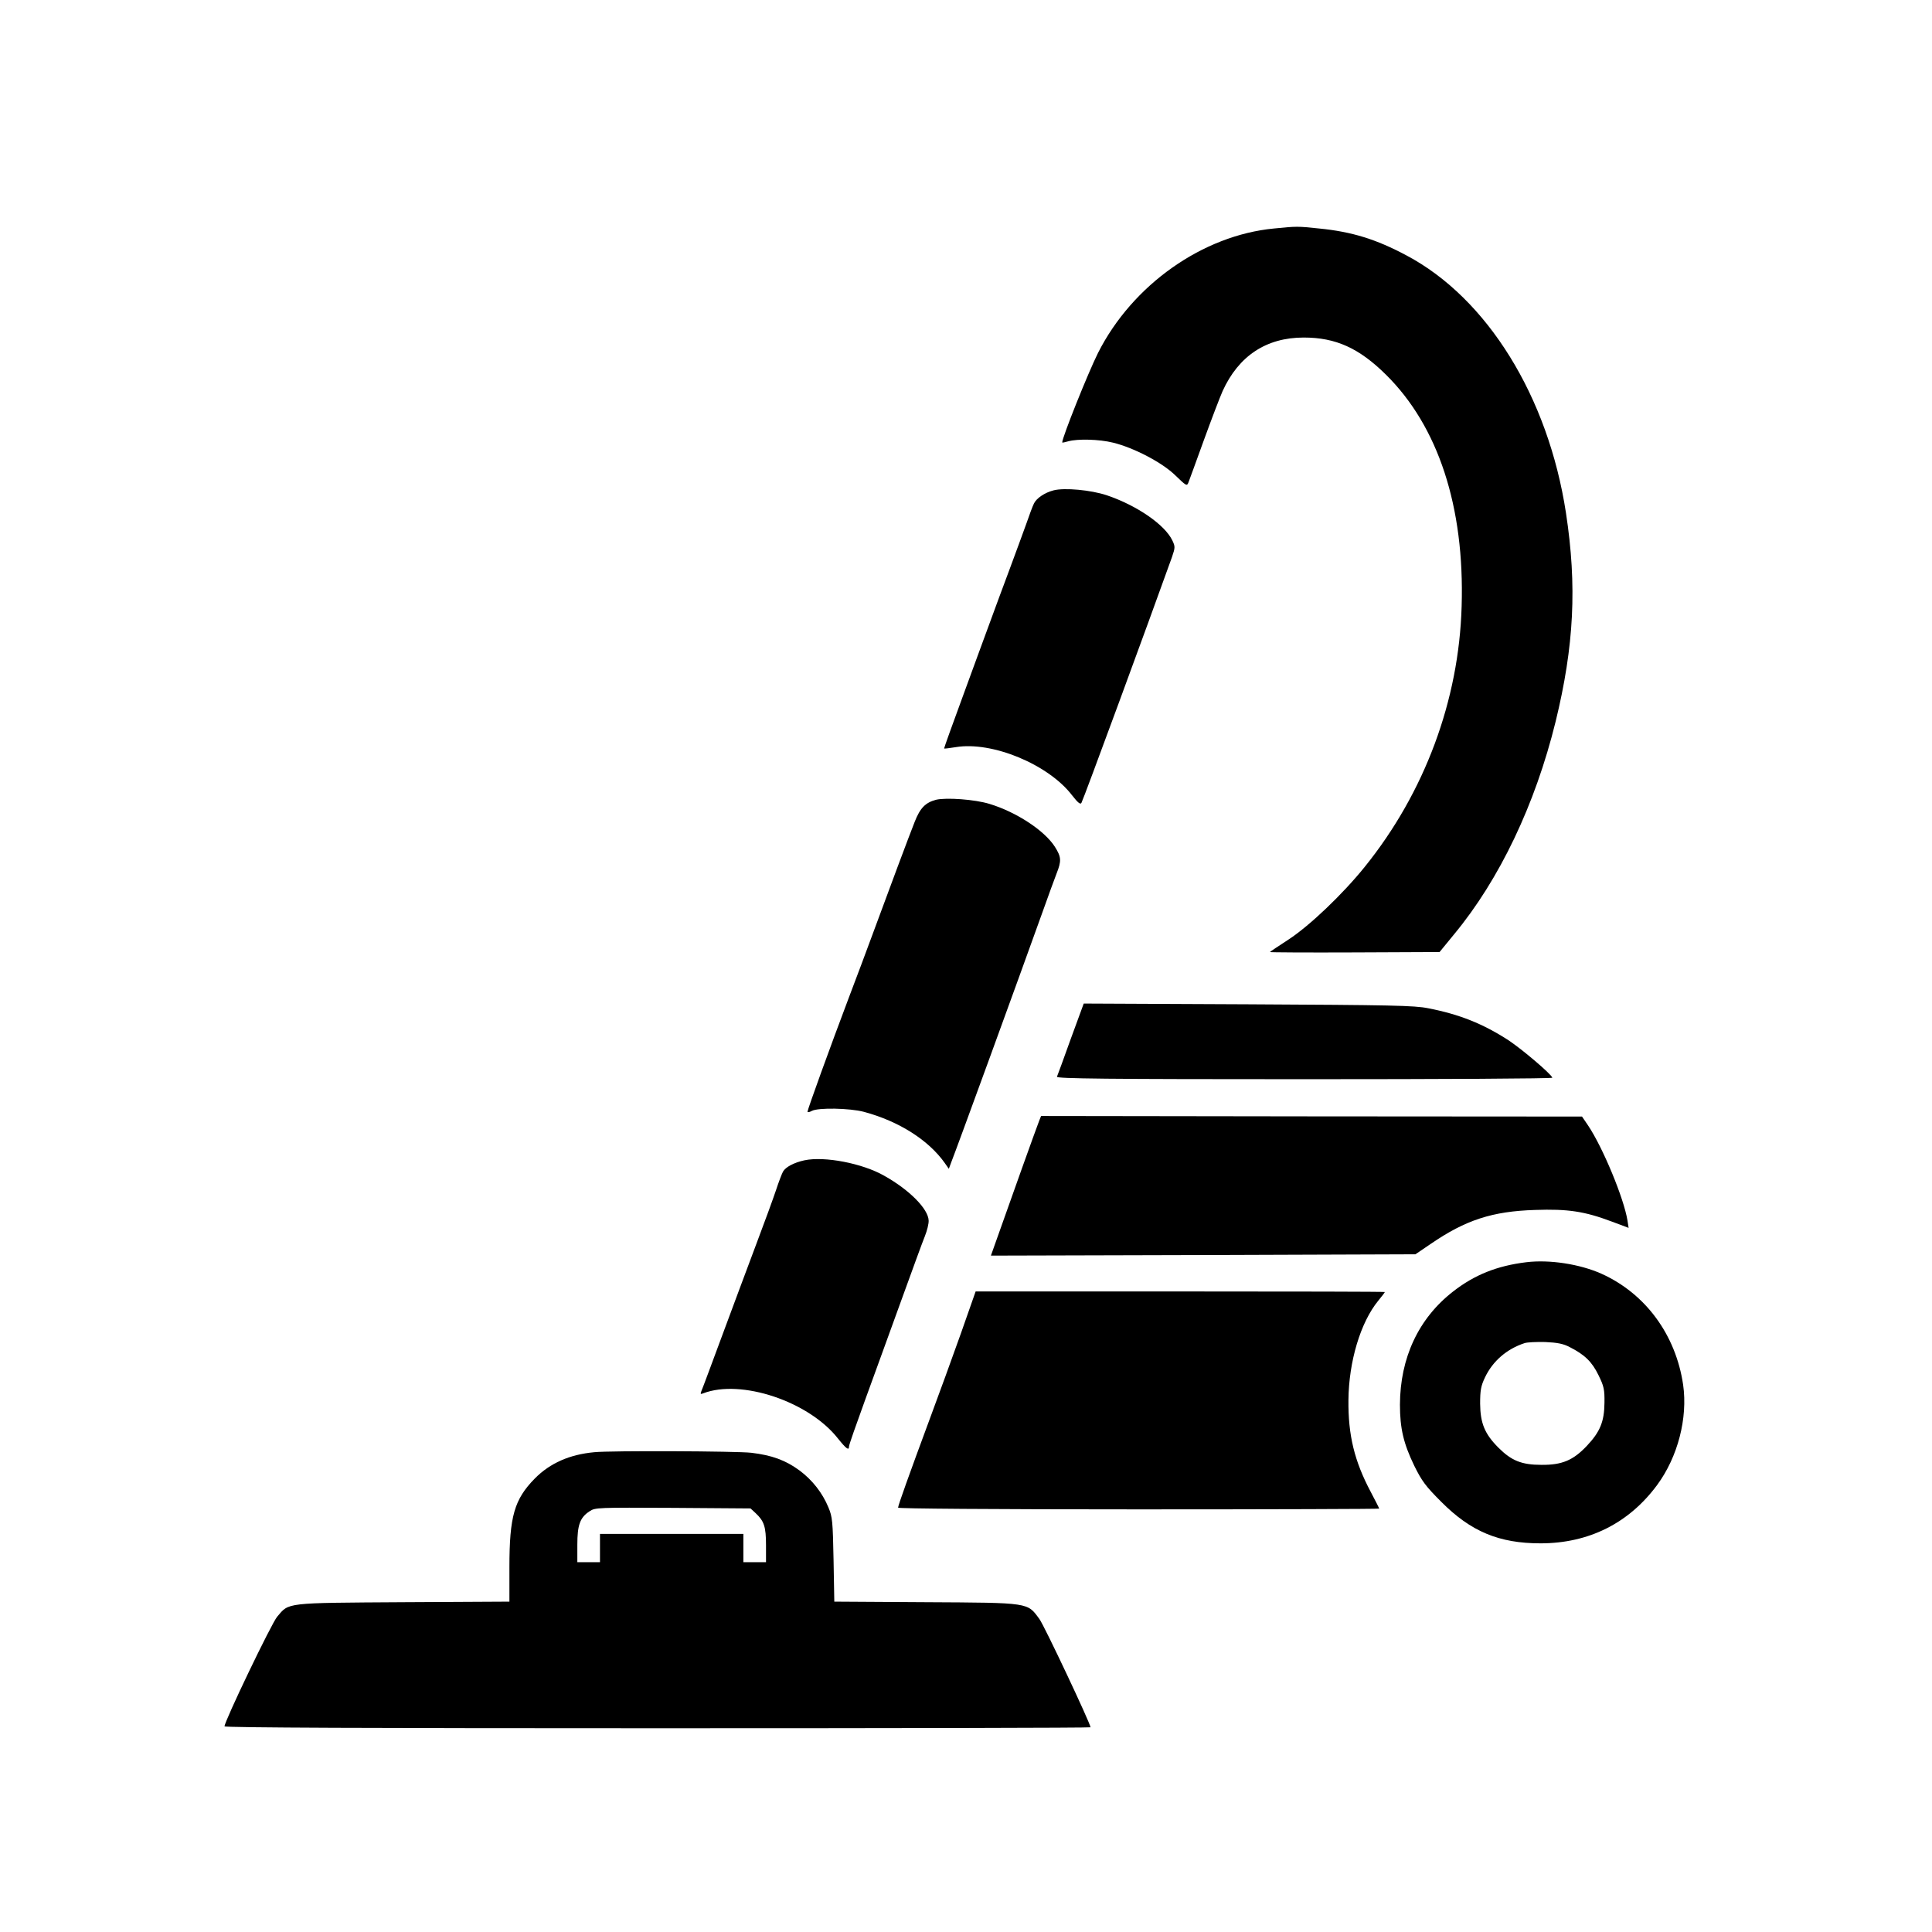
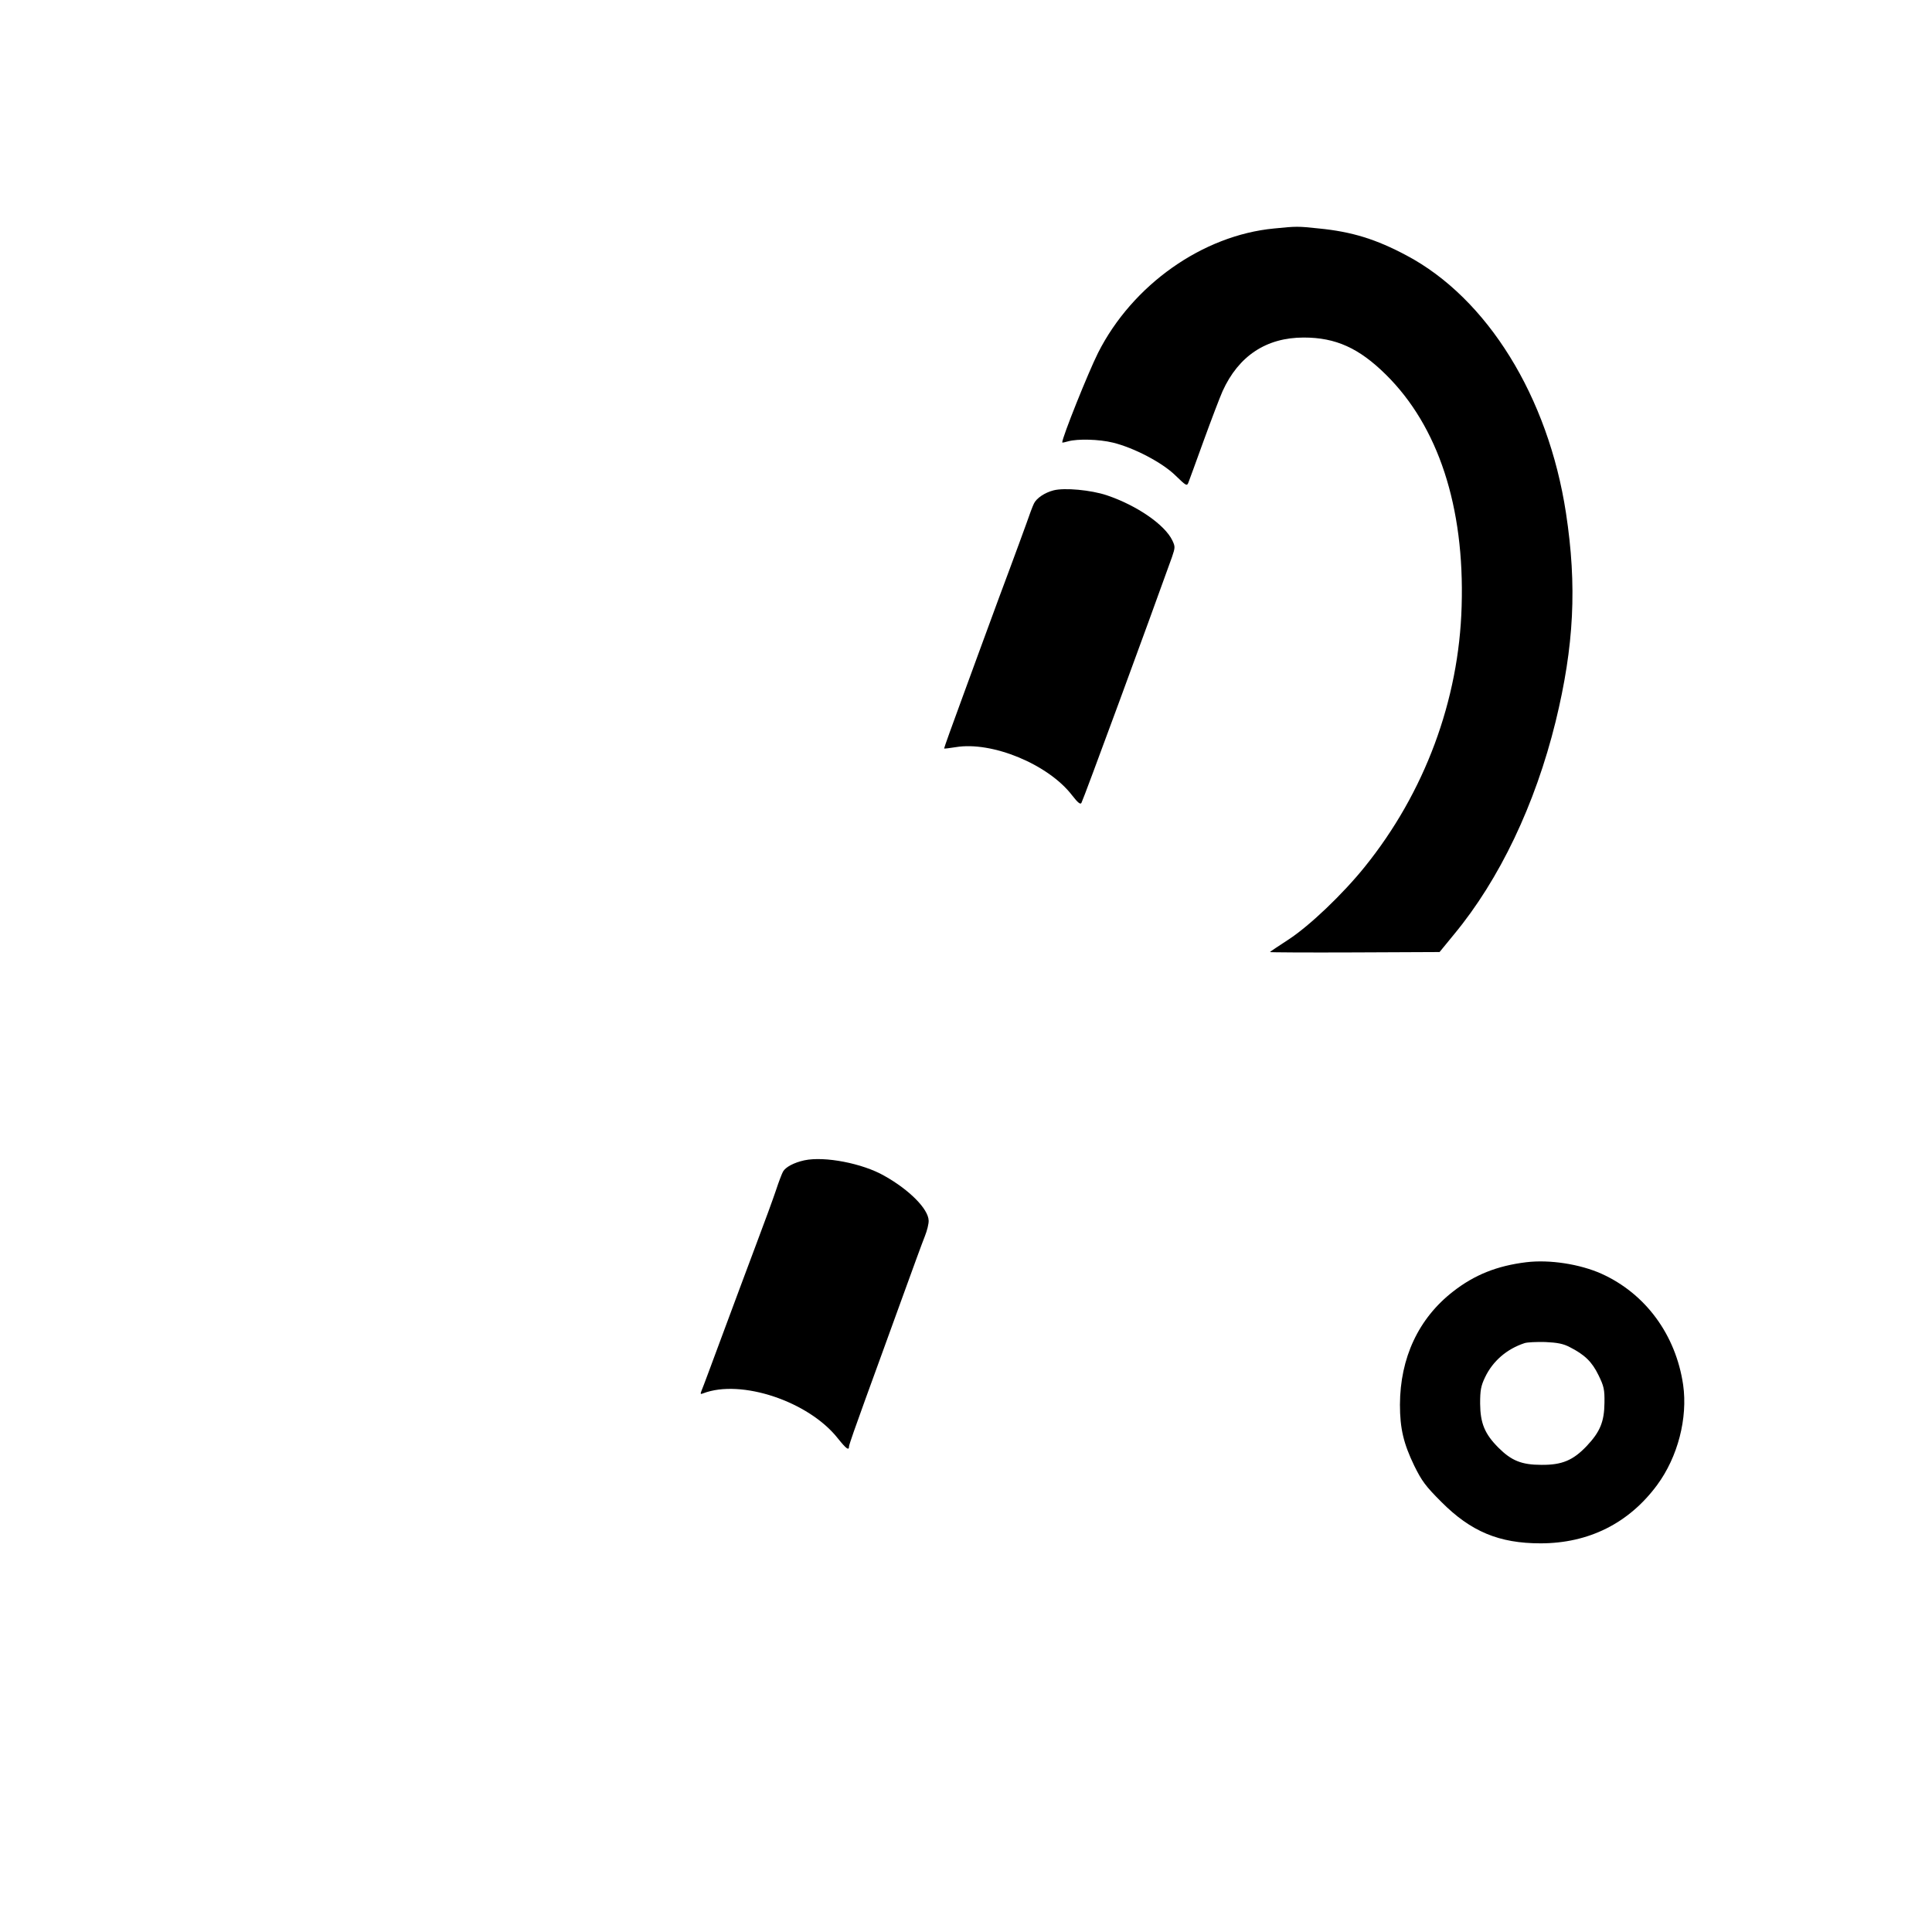
<svg xmlns="http://www.w3.org/2000/svg" version="1.0" width="1024pt" height="1024pt" viewBox="0 0 1024 1024" preserveAspectRatio="xMidYMid meet">
  <g transform="translate(0,1024) scale(0.1,-0.1)" fill="#000000" stroke="none">
    <path d="M6753 9029 c-379 -36 -751 -299 -933 -659 -53 -106 -190 -448 -190 -475 0 -2 15 1 32 6 50 14 164 11 237 -7 111 -27 262 -106 331 -174 57 -55 61 -58 69 -37 5 12 41 112 81 222 40 110 85 228 100 262 85 187 232 284 430 284 170 0 293 -56 435 -196 278 -274 418 -701 402 -1228 -14 -499 -196 -988 -514 -1382 -116 -144 -292 -312 -404 -385 -52 -34 -96 -63 -98 -66 -2 -2 199 -3 448 -2 l451 2 77 94 c241 291 430 688 538 1127 98 401 114 720 55 1106 -94 616 -417 1138 -845 1365 -161 86 -290 126 -464 143 -113 12 -118 12 -238 0z" />
    <path d="M5584 7641 c-47 -12 -91 -42 -104 -70 -7 -14 -25 -62 -40 -106 -16 -44 -56 -154 -90 -245 -34 -91 -79 -212 -100 -270 -21 -58 -86 -233 -143 -390 -58 -157 -104 -286 -103 -287 1 -2 29 2 62 7 192 32 490 -91 616 -255 31 -40 45 -51 50 -40 11 19 359 965 480 1303 17 50 17 55 2 87 -40 84 -188 186 -348 240 -84 28 -224 41 -282 26z" />
-     <path d="M4961 6001 c-56 -15 -84 -43 -113 -117 -28 -70 -140 -370 -228 -609 -26 -71 -80 -215 -120 -320 -101 -267 -220 -596 -220 -607 0 -5 10 -3 23 4 33 18 200 15 276 -5 186 -50 343 -150 429 -272 l21 -30 11 30 c31 78 361 983 486 1332 30 84 63 175 74 203 27 68 25 88 -9 142 -55 86 -204 184 -346 227 -77 24 -230 35 -284 22z" />
-     <path d="M5675 4733 c-37 -103 -70 -194 -73 -200 -3 -10 264 -13 1313 -13 724 0 1315 3 1313 8 -10 23 -159 149 -232 198 -136 88 -261 138 -426 170 -74 15 -196 17 -956 21 l-870 4 -69 -188z" />
-     <path d="M5508 4300 c-15 -38 -155 -429 -208 -580 l-48 -135 1125 3 1125 4 81 55 c185 127 327 173 553 180 174 6 262 -7 408 -62 l88 -33 -6 39 c-19 118 -131 388 -209 504 l-32 47 -1434 1 -1433 2 -10 -25z" />
    <path d="M4263 4090 c-55 -12 -100 -36 -113 -60 -6 -11 -23 -55 -37 -98 -14 -42 -61 -171 -105 -287 -43 -115 -124 -331 -179 -480 -55 -148 -104 -281 -110 -294 -8 -20 -7 -22 8 -16 200 77 559 -42 714 -239 45 -56 59 -66 59 -42 0 8 39 119 86 248 47 128 132 364 190 523 58 160 114 314 126 343 12 30 21 67 20 83 -2 61 -101 162 -235 237 -115 66 -317 105 -424 82z" />
    <path d="M8090 3550 c-156 -19 -275 -67 -388 -155 -184 -143 -281 -352 -282 -600 0 -126 19 -206 76 -324 40 -81 60 -108 143 -191 157 -158 307 -220 526 -220 255 0 468 106 618 309 110 149 163 355 138 531 -39 266 -200 484 -433 589 -114 51 -275 76 -398 61z m230 -450 c79 -40 118 -78 152 -148 29 -59 33 -76 32 -147 -1 -100 -23 -154 -94 -229 -72 -76 -131 -101 -240 -100 -105 0 -159 22 -228 91 -73 73 -96 130 -97 233 0 71 4 94 26 140 41 86 115 150 209 181 14 5 63 7 110 6 65 -3 96 -9 130 -27z" />
-     <path d="M5092 3170 c-44 -124 -117 -324 -162 -445 -111 -300 -170 -464 -170 -476 0 -5 491 -9 1275 -9 701 0 1275 2 1275 4 0 2 -20 42 -45 89 -86 162 -120 300 -118 487 2 204 64 411 158 526 19 23 35 44 35 46 0 2 -488 3 -1084 3 l-1085 0 -79 -225z" />
-     <path d="M3150 2543 c-131 -12 -235 -58 -315 -139 -109 -111 -135 -200 -135 -471 l0 -182 -562 -3 c-631 -4 -605 -1 -669 -77 -30 -35 -279 -554 -279 -581 0 -7 790 -10 2295 -10 1262 0 2295 2 2295 5 0 19 -245 539 -271 574 -65 88 -47 86 -601 89 l-486 3 -4 222 c-4 204 -6 227 -27 277 -32 78 -86 146 -153 196 -75 55 -147 81 -256 94 -78 9 -745 12 -832 3z m855 -323 c45 -42 55 -72 55 -170 l0 -90 -60 0 -60 0 0 75 0 75 -380 0 -380 0 0 -75 0 -75 -60 0 -60 0 0 93 c0 104 14 144 65 177 29 20 45 20 442 18 l411 -3 27 -25z" />
  </g>
</svg>